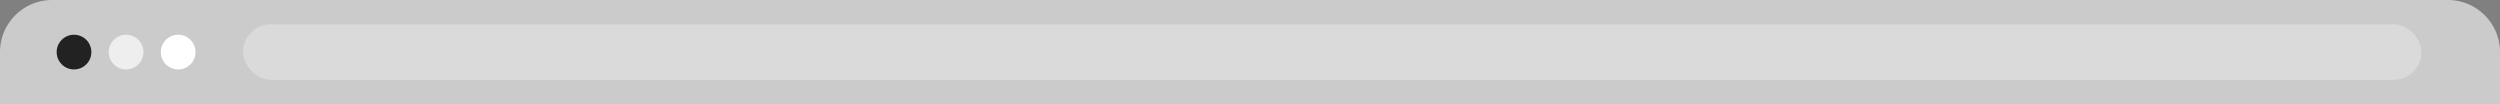
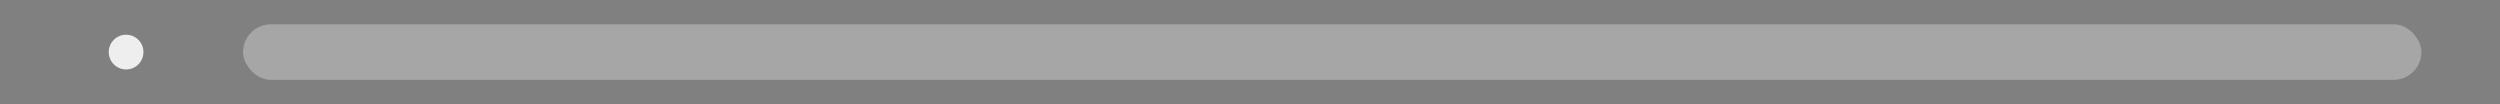
<svg xmlns="http://www.w3.org/2000/svg" width="960" height="40" viewBox="0 0 960 40">
  <rect x="0" y="0" width="960" height="40" fill="#808080" stroke="none" />
-   <path fill="#cccbcb" d="M20 0h920a20 20 0 0 1 20 20v20H0V20A20 20 0 0 1 20 0Z" />
-   <circle cx="6.667" cy="6.667" r="6.667" fill="#212221" transform="translate(21.754 13.333)" />
  <circle cx="6.667" cy="6.667" r="6.667" fill="#eee" transform="translate(41.754 13.333)" />
-   <circle cx="6.667" cy="6.667" r="6.667" fill="#fff" transform="translate(61.754 13.333)" />
  <rect width="836.497" height="21.333" fill="#fff" opacity=".3" rx="10.667" style="isolation:isolate" transform="translate(93.333 9.333)" />
</svg>